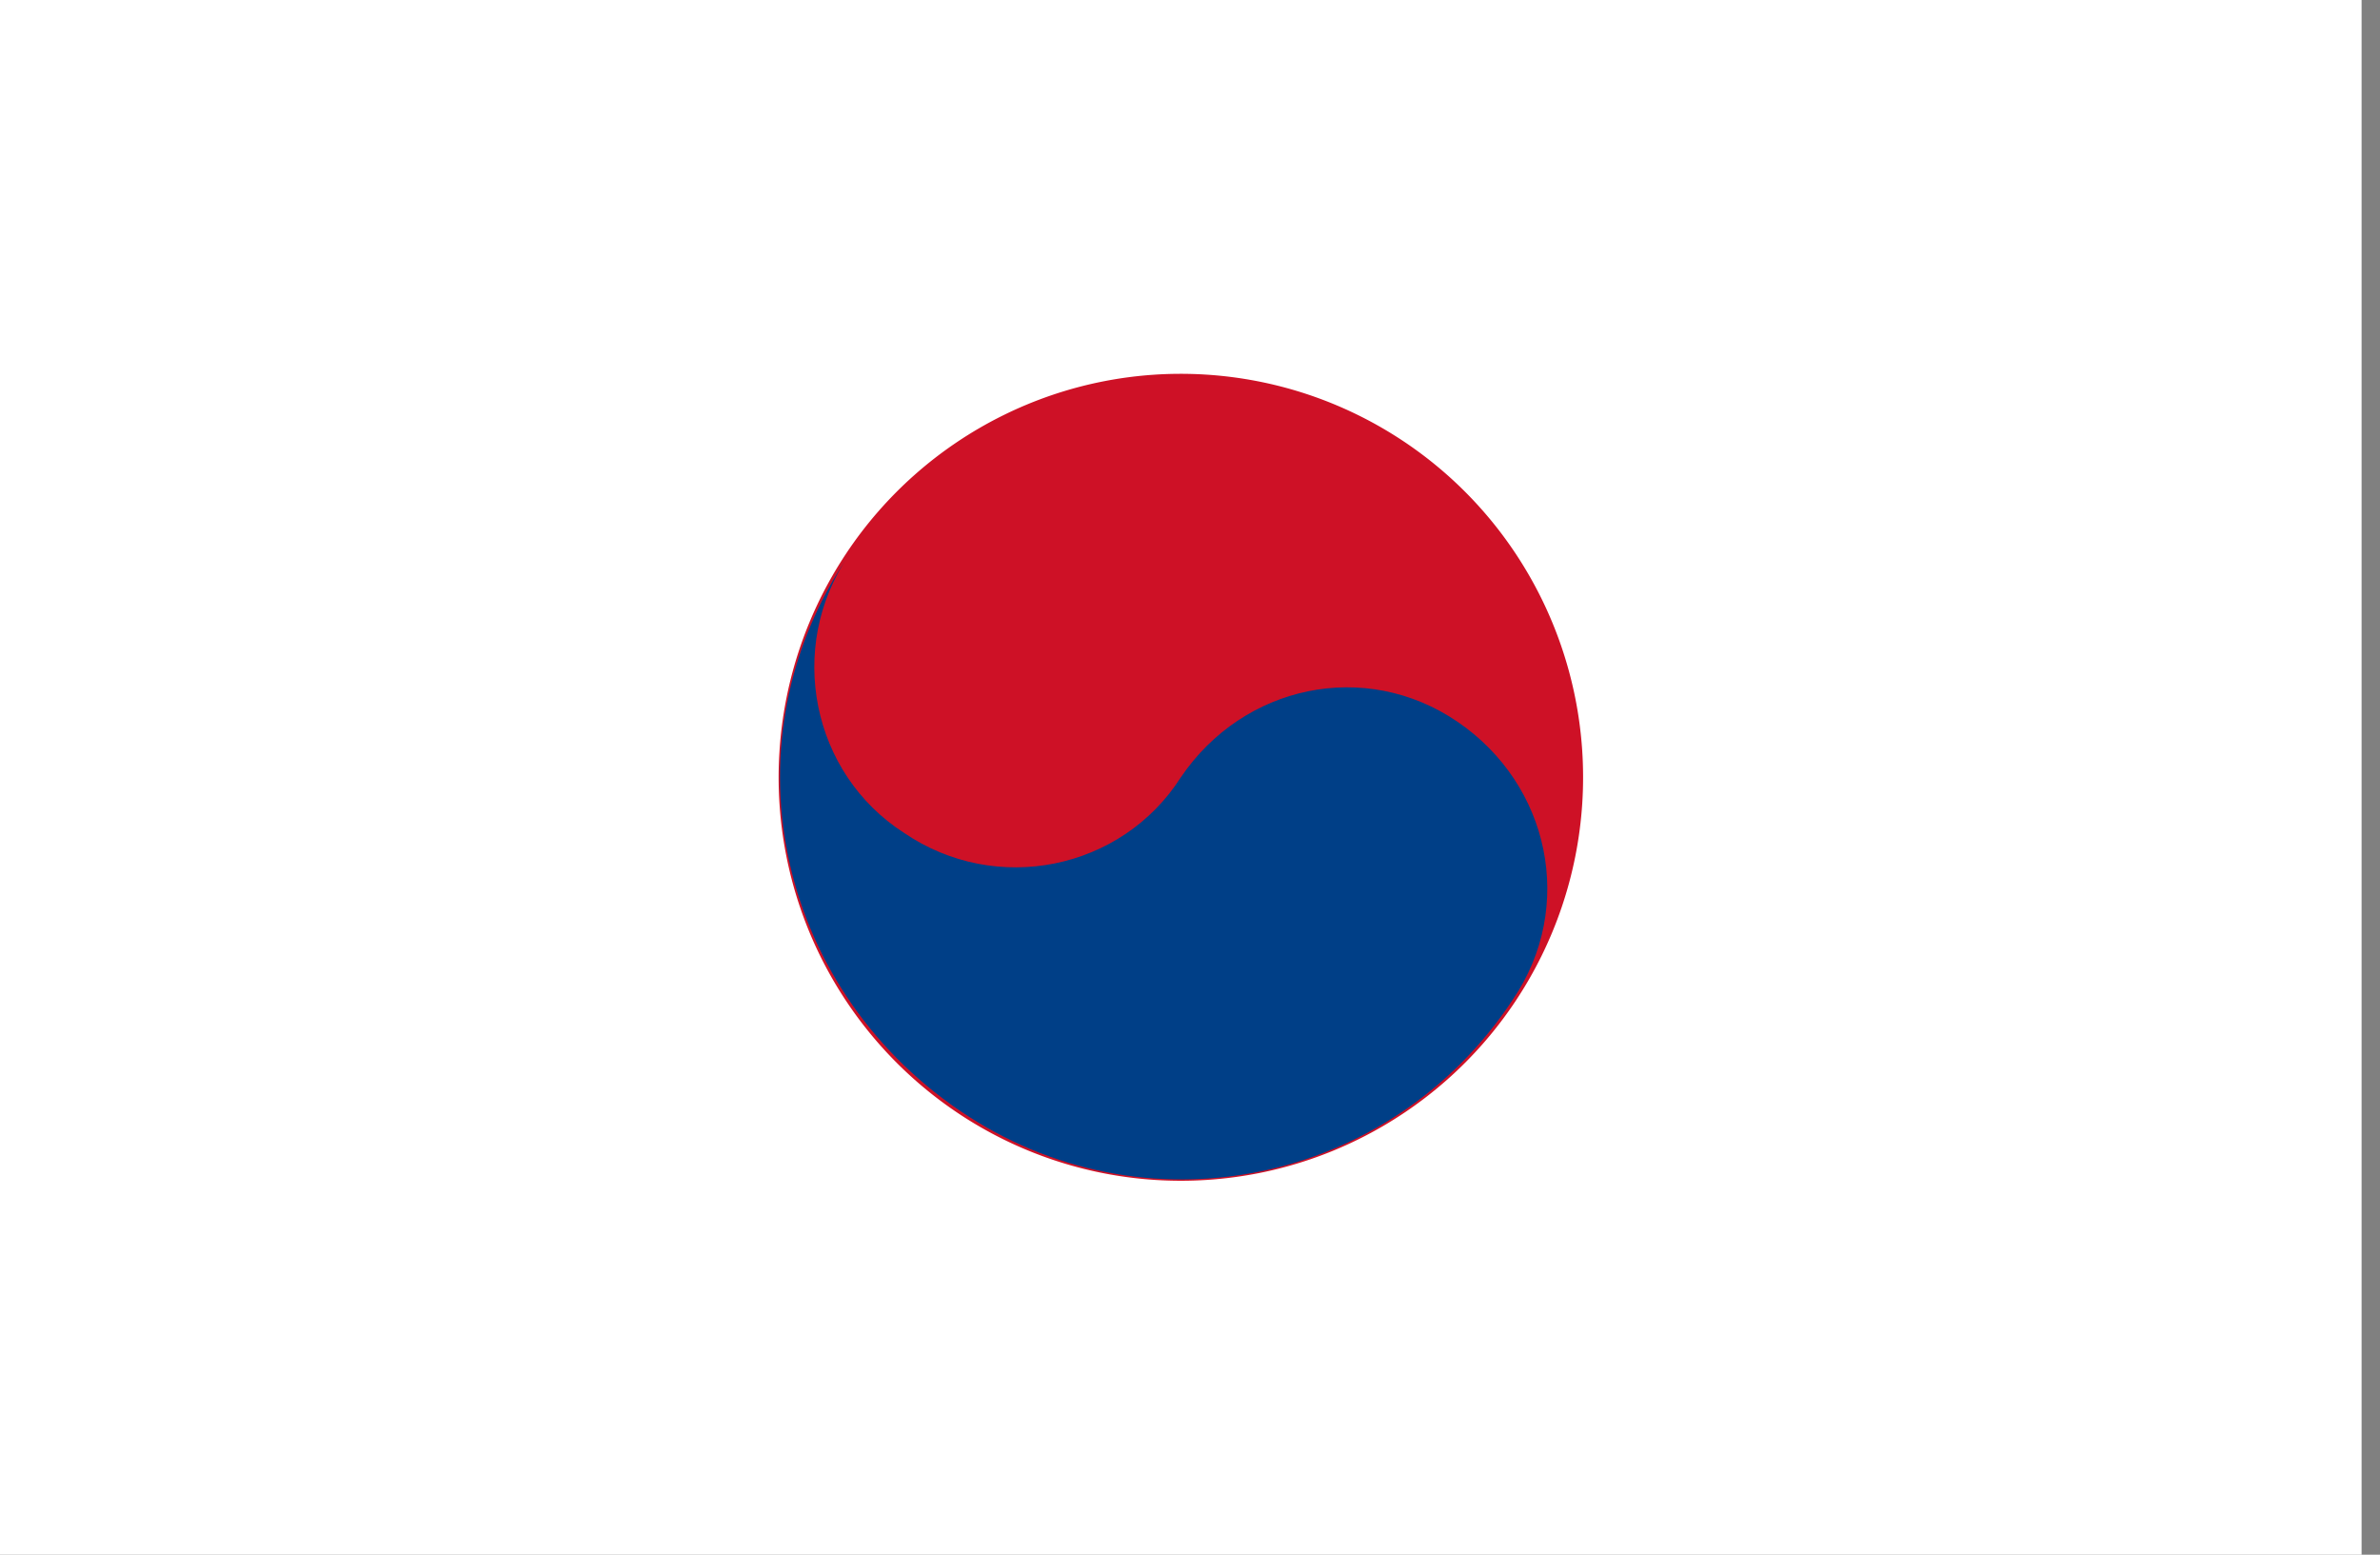
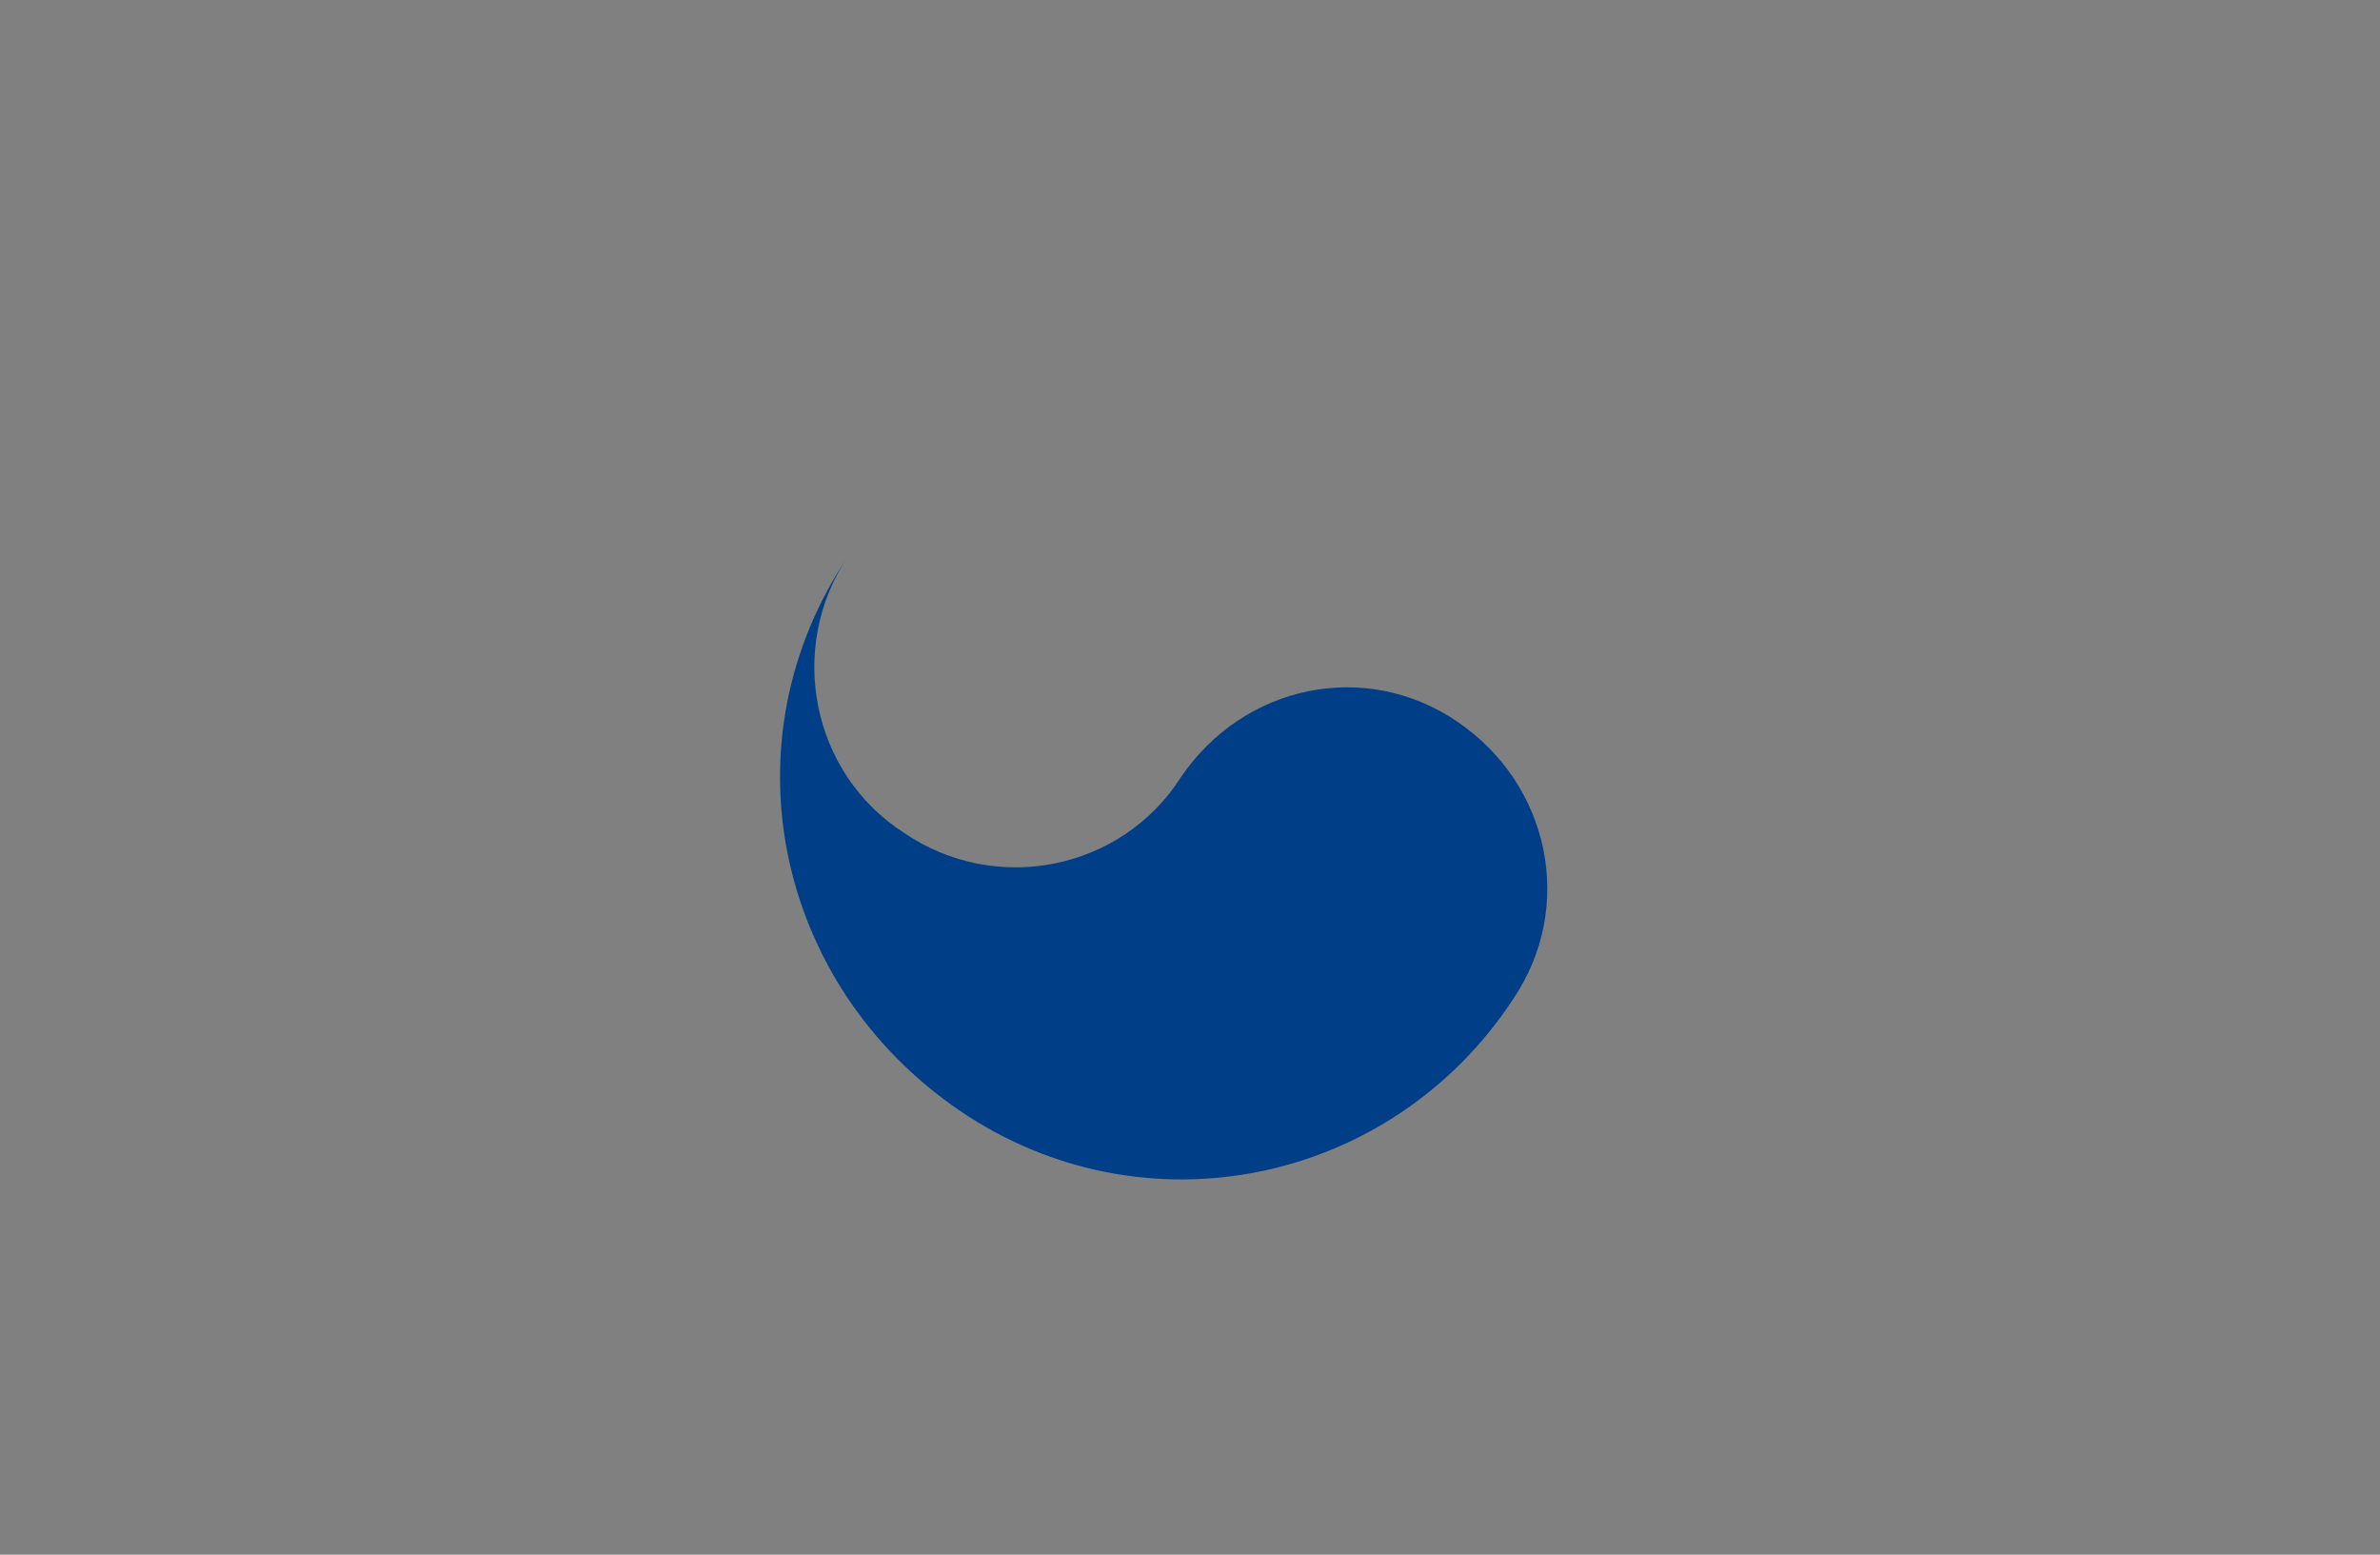
<svg xmlns="http://www.w3.org/2000/svg" t="1718606513722" class="icon" viewBox="0 0 1568 1024" version="1.1" p-id="34386" width="49" height="32">
  <rect x="0" y="0" width="1568" height="1024" fill="#808080" stroke="none" />
-   <path d="M1555.872 0v1024H0V0z" fill="#FFFFFF" p-id="34387" />
-   <path d="M282.176 340.608l146.976-221.088 36.416 24.32-146.976 221.12-36.416-24.352z m54.048 35.584l146.944-221.12 36.416 24.32-146.976 221.12-36.384-24.32zM227.296 302.816l146.976-221.12 36.384 24.352-146.976 221.12-36.384-24.352z m996.928 493.472l67.424-101.44 36.384 24.32-67.424 101.44-36.416-24.32z m-133.216 82.464l67.424-101.44 36.384 24.32-67.424 101.44-36.416-24.32z m76.992-118.304l67.424-101.44 36.384 24.352-67.424 101.44-36.416-24.352z m-133.216 82.496l67.424-101.44 36.384 24.32-67.424 101.44-36.416-24.32z m109.056 73.376l67.424-101.44 36.416 24.32-67.424 101.44-36.384-24.32z m-28.224-193.44l67.424-101.44 36.416 24.32-67.424 101.44-36.416-24.32z" fill="" p-id="34388" />
-   <path d="M631.008 733.088c78.784 52.672 179.584 59.2 264.448 17.088s140.896-126.368 146.976-221.12c6.08-94.752-38.688-185.568-117.472-238.208s-179.584-59.2-264.448-17.088-140.896 126.368-146.976 221.12a265.952 265.952 0 0 0 117.472 238.208z" fill="#CE1126" p-id="34389" />
  <path d="M559.136 365.728c-41.312 60.96-24.32 143.84 36.48 182.848 60.768 41.44 143.424 24.384 182.336-36.576 41.312-60.96 121.568-78.016 182.336-36.576s77.792 121.92 36.48 182.848c-80.224 121.92-243.104 156.032-364.64 73.152s-155.584-243.808-72.928-365.728z" fill="#003F87" p-id="34390" />
-   <path d="M1224.512 227.232l36.416-24.384 67.424 101.44-36.384 24.384-67.424-101.44zM1115.296 300.16l36.416-24.32 67.424 101.44-36.384 24.352-67.424-101.44z m-80.512-119.328l36.416-24.352 67.424 101.44-36.416 24.352-67.424-101.44z m109.376-72.928l36.416-24.32L1248 185.024l-36.416 24.352-67.424-101.44z m66.496 140.768l-24.32-36.576-60.768-92.64-36.48 24.384 60.768 92.64 19.456 26.816 65.632 102.4 38.912-24.384-63.2-92.64zM410.848 758.24l7.296 7.328 65.632 102.4 36.48-24.384-145.856-221.856-36.48 24.384 72.928 112.16z m-49.824 44.576l36.416-24.352 67.424 101.44-36.416 24.352-67.424-101.44z m-15.808 11.52l-12.16-17.056-68.064-102.4-36.48 24.384 145.856 221.856 36.48-24.384-65.632-102.4z m-61.568-131.392l36.416-24.32 67.424 101.44-36.416 24.32-67.424-101.44z" fill="" p-id="34391" />
</svg>